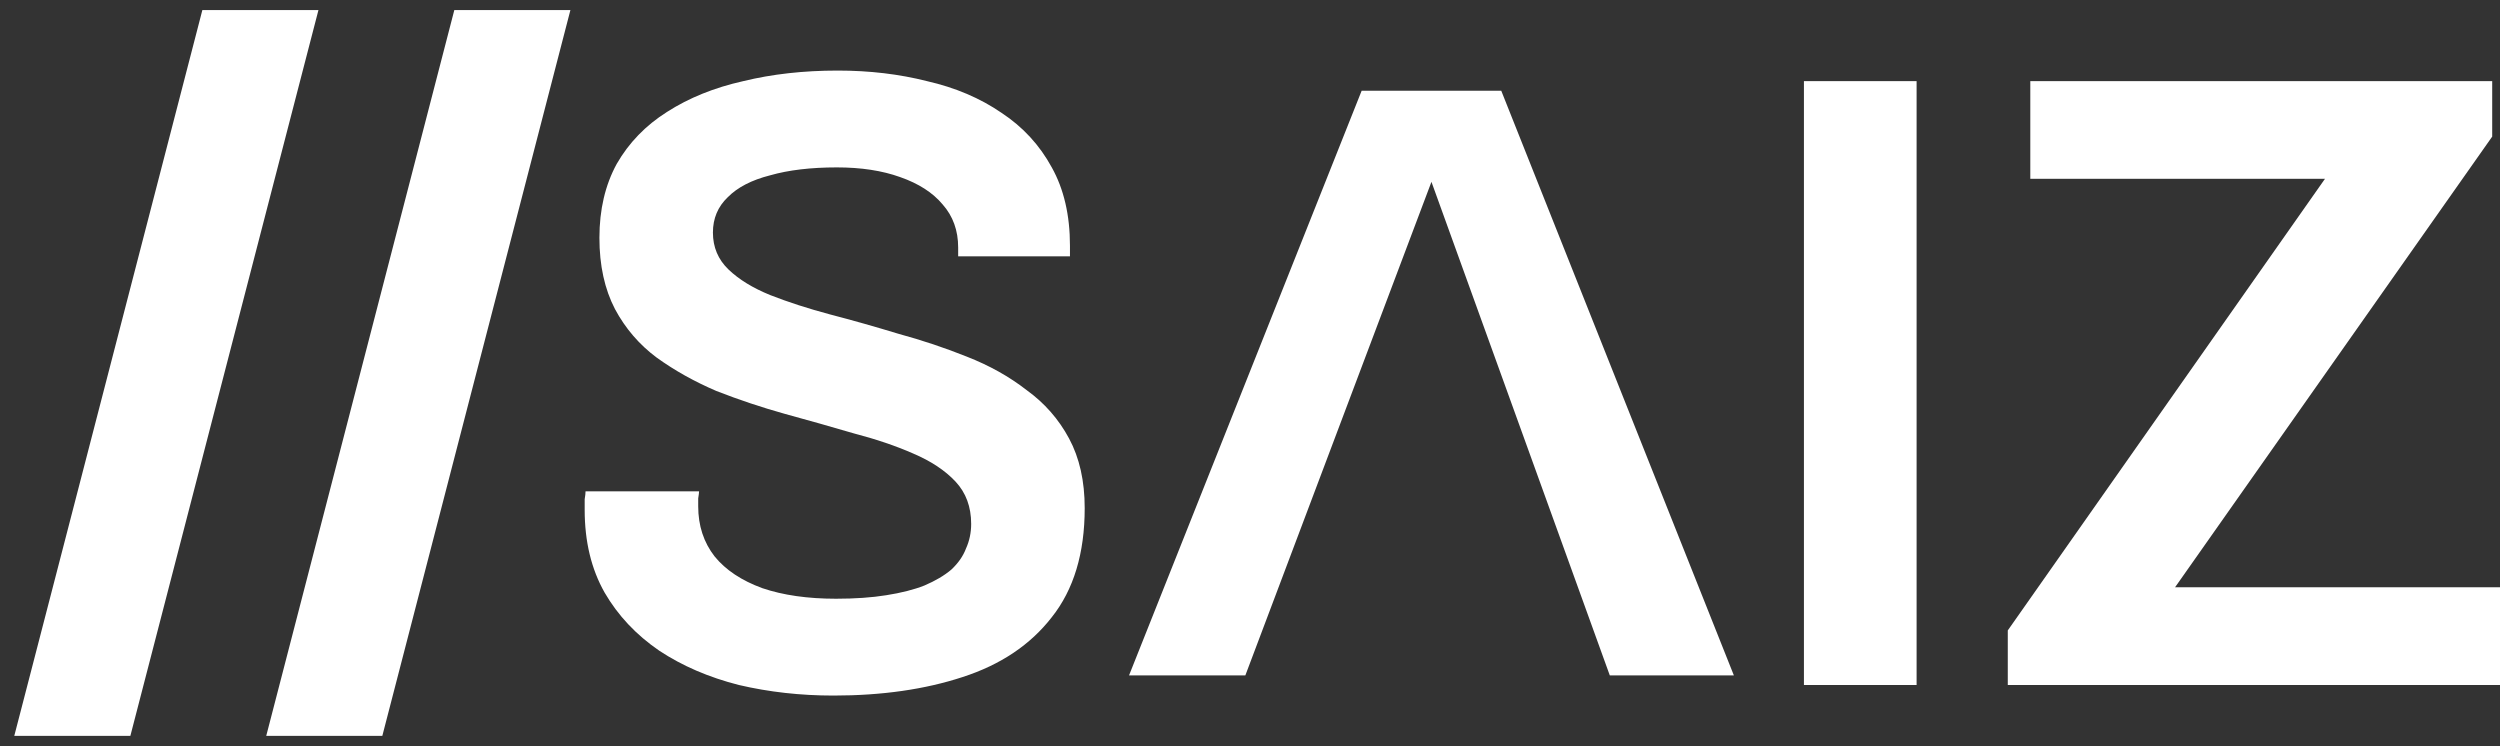
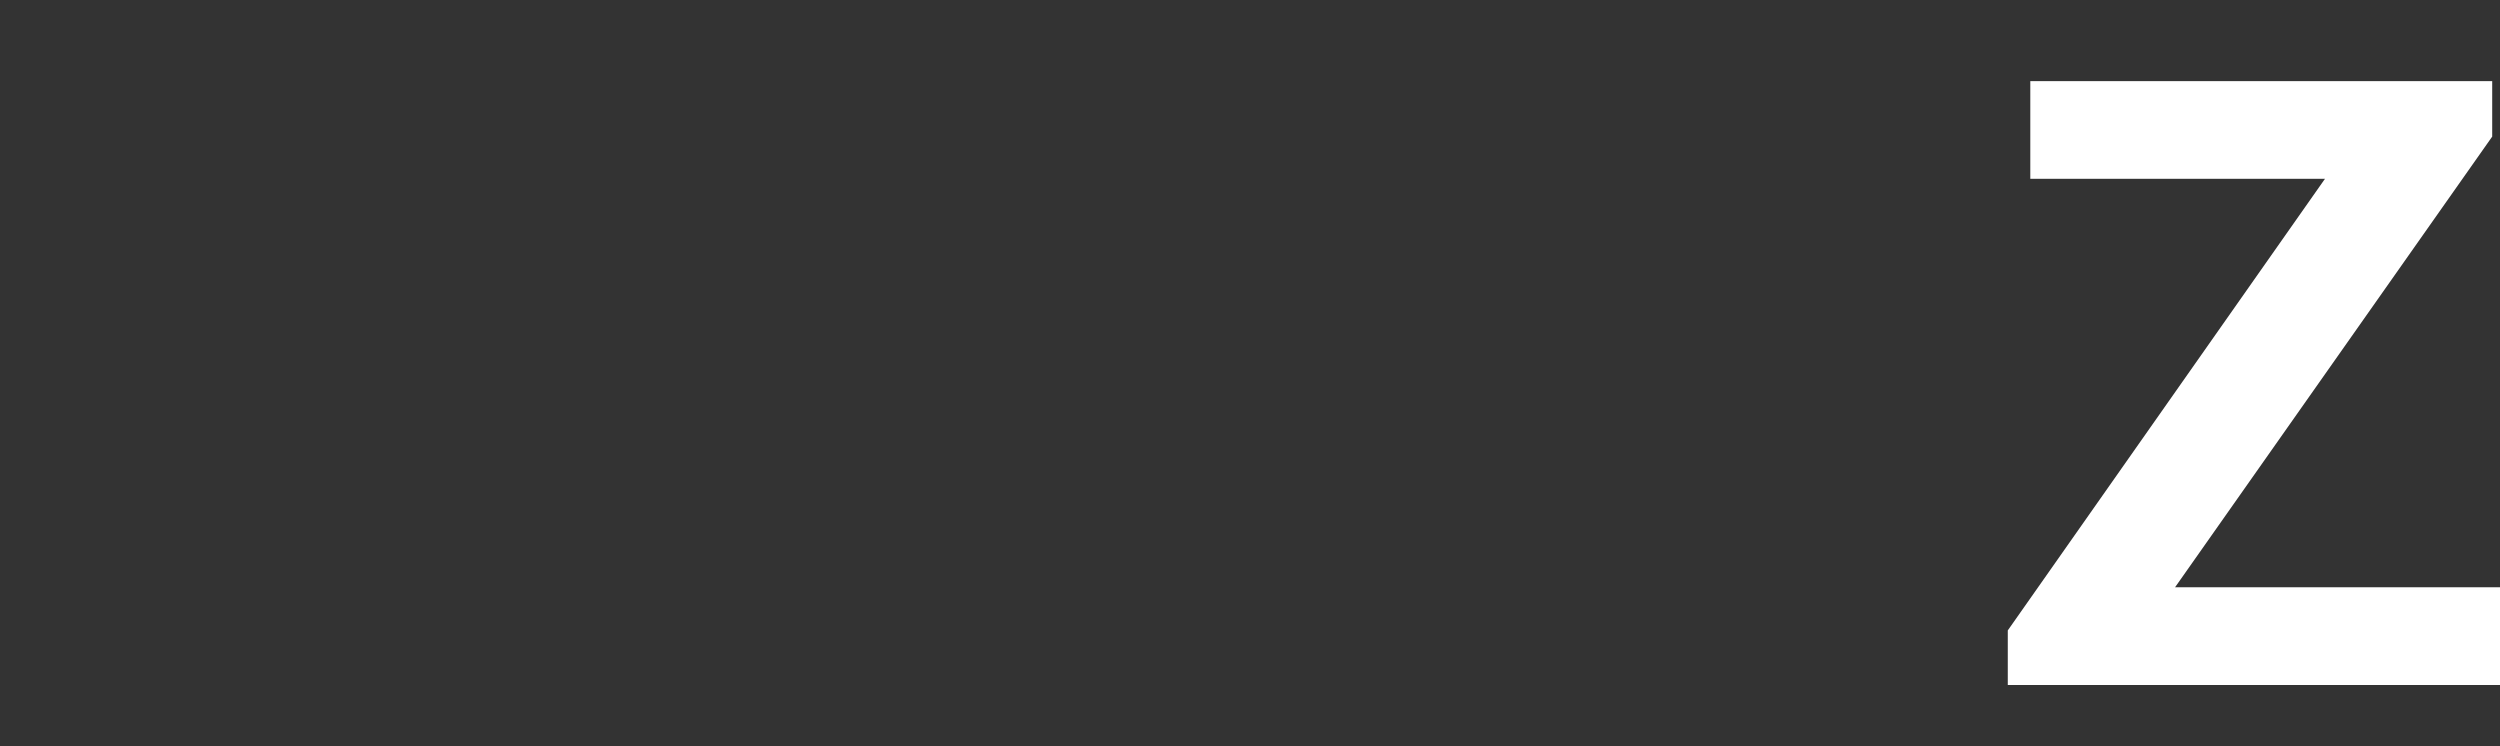
<svg xmlns="http://www.w3.org/2000/svg" width="124" height="37" viewBox="0 0 124 37" fill="none">
  <rect x="0" y="0" width="124" height="37" fill="#333333" stroke="none" />
-   <path d="M41.336 34.5C39.703 34.5 38.141 34.325 36.651 33.976C35.161 33.598 33.843 33.03 32.697 32.273C31.55 31.487 30.648 30.527 29.989 29.392C29.329 28.227 29 26.859 29 25.287C29 25.113 29 24.938 29 24.763C29.029 24.589 29.043 24.458 29.043 24.37H34.674C34.674 24.429 34.659 24.545 34.631 24.72C34.631 24.865 34.631 24.996 34.631 25.113C34.631 26.073 34.903 26.903 35.447 27.601C35.992 28.271 36.78 28.795 37.811 29.173C38.843 29.523 40.061 29.697 41.465 29.697C42.41 29.697 43.242 29.639 43.958 29.523C44.703 29.406 45.333 29.246 45.849 29.042C46.394 28.809 46.838 28.547 47.182 28.256C47.525 27.936 47.769 27.587 47.912 27.209C48.084 26.83 48.17 26.422 48.17 25.986C48.17 25.142 47.912 24.443 47.397 23.89C46.881 23.337 46.179 22.871 45.29 22.493C44.431 22.115 43.442 21.78 42.325 21.489C41.236 21.169 40.104 20.848 38.929 20.528C37.783 20.208 36.651 19.83 35.533 19.393C34.444 18.927 33.456 18.374 32.568 17.734C31.708 17.093 31.02 16.293 30.504 15.332C29.989 14.343 29.731 13.164 29.731 11.796C29.731 10.399 30.017 9.176 30.59 8.128C31.192 7.08 32.023 6.222 33.083 5.552C34.172 4.854 35.433 4.344 36.866 4.024C38.298 3.675 39.86 3.5 41.551 3.5C43.127 3.5 44.603 3.675 45.978 4.024C47.382 4.344 48.614 4.868 49.675 5.596C50.735 6.294 51.566 7.197 52.168 8.303C52.769 9.38 53.07 10.675 53.07 12.189V12.713H47.525V12.276C47.525 11.432 47.268 10.719 46.752 10.137C46.265 9.554 45.563 9.103 44.646 8.783C43.757 8.463 42.711 8.303 41.508 8.303C40.218 8.303 39.115 8.434 38.198 8.696C37.281 8.929 36.579 9.292 36.092 9.787C35.605 10.253 35.361 10.835 35.361 11.534C35.361 12.261 35.619 12.873 36.135 13.368C36.651 13.862 37.339 14.284 38.198 14.634C39.087 14.983 40.075 15.303 41.164 15.594C42.282 15.885 43.413 16.206 44.56 16.555C45.734 16.875 46.866 17.253 47.955 17.69C49.073 18.127 50.061 18.68 50.921 19.349C51.809 19.99 52.511 20.79 53.027 21.751C53.543 22.711 53.801 23.861 53.801 25.2C53.801 27.441 53.256 29.246 52.168 30.614C51.107 31.982 49.632 32.972 47.74 33.583C45.878 34.194 43.743 34.5 41.336 34.5Z" fill="#fff" />
-   <path d="M89.475 33.976V4.024H95.063V33.976H89.475Z" fill="#fff" />
  <path d="M99.586 33.976V31.269L115.318 8.87H100.703V4.024H123.613V6.775L107.882 29.13H124V33.976H99.586Z" fill="#fff" />
-   <path d="M1.516 35.375L1.354 36H2H5.692H6.079L6.176 35.625L14.987 1.625L15.149 1H14.503H10.811H10.424L10.327 1.375L1.516 35.375ZM14.013 35.375L13.851 36H14.497H18.189H18.576L18.673 35.625L27.484 1.625L27.646 1H27H23.308H22.921L22.824 1.375L14.013 35.375Z" fill="#fff" stroke="#fff" />
-   <path d="M67.538 4.5L56 33.5H61.769L71 9.019L79.846 33.5H86L74.462 4.5H67.538Z" fill="#fff" />
</svg>